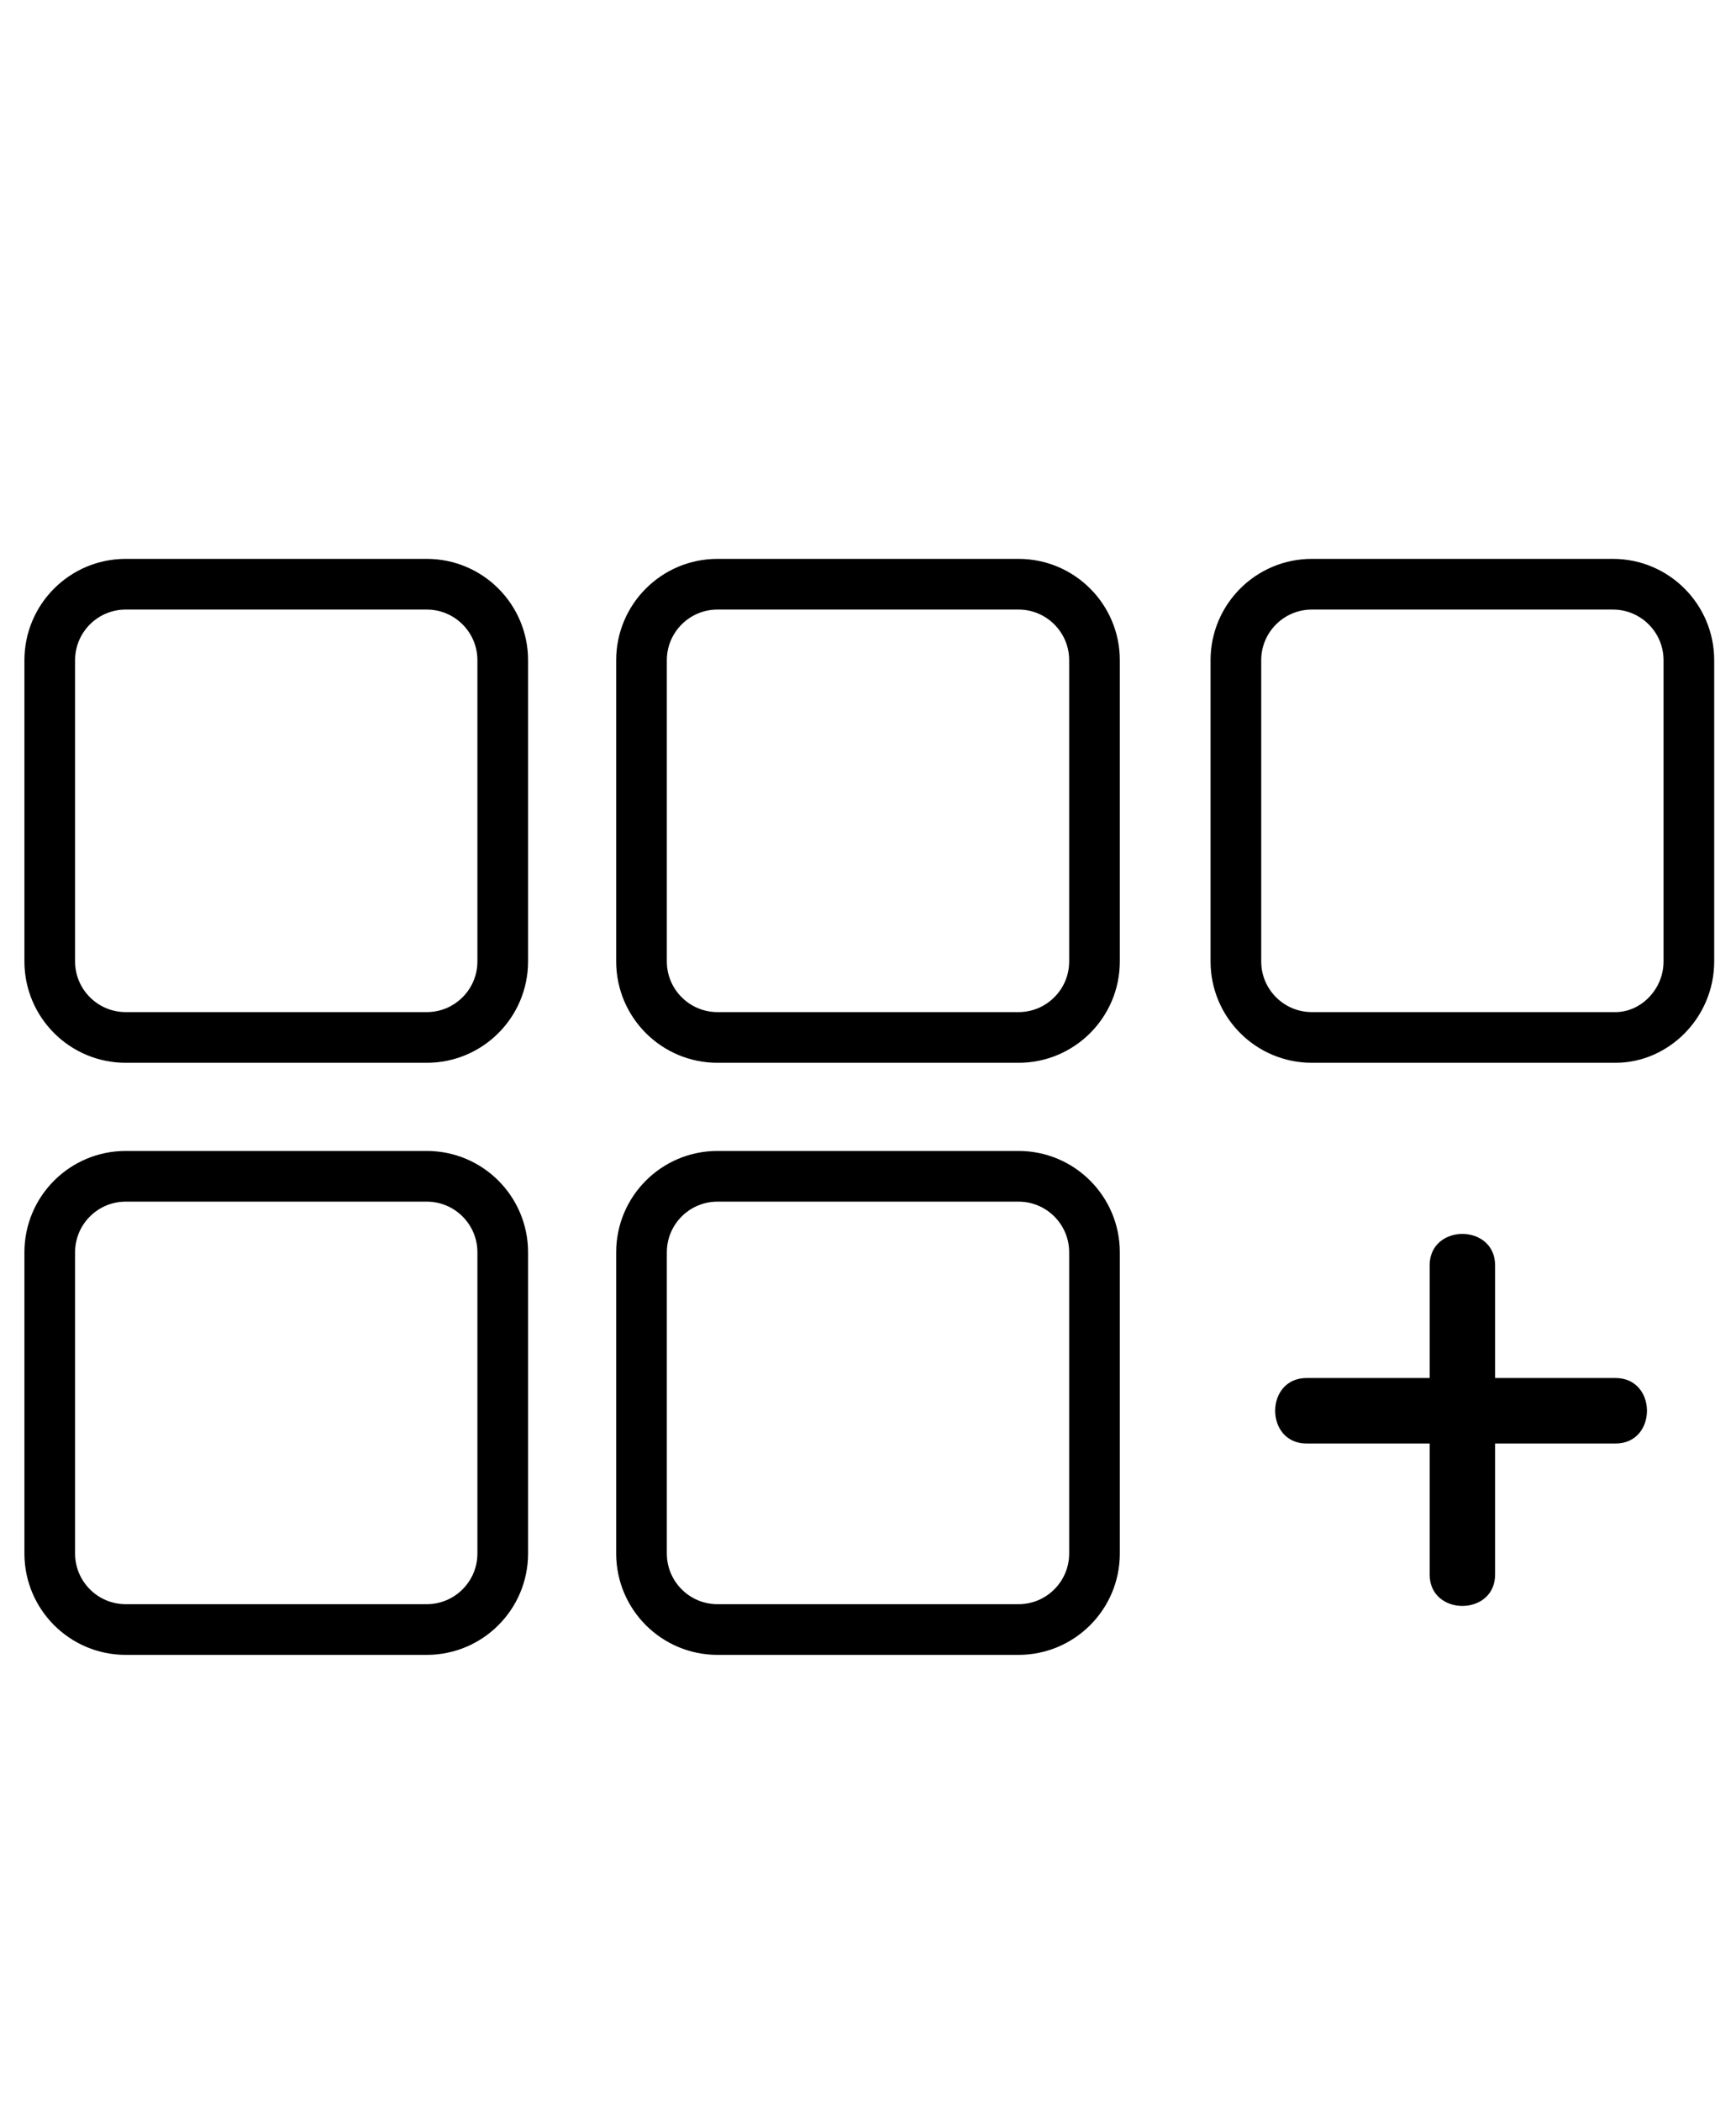
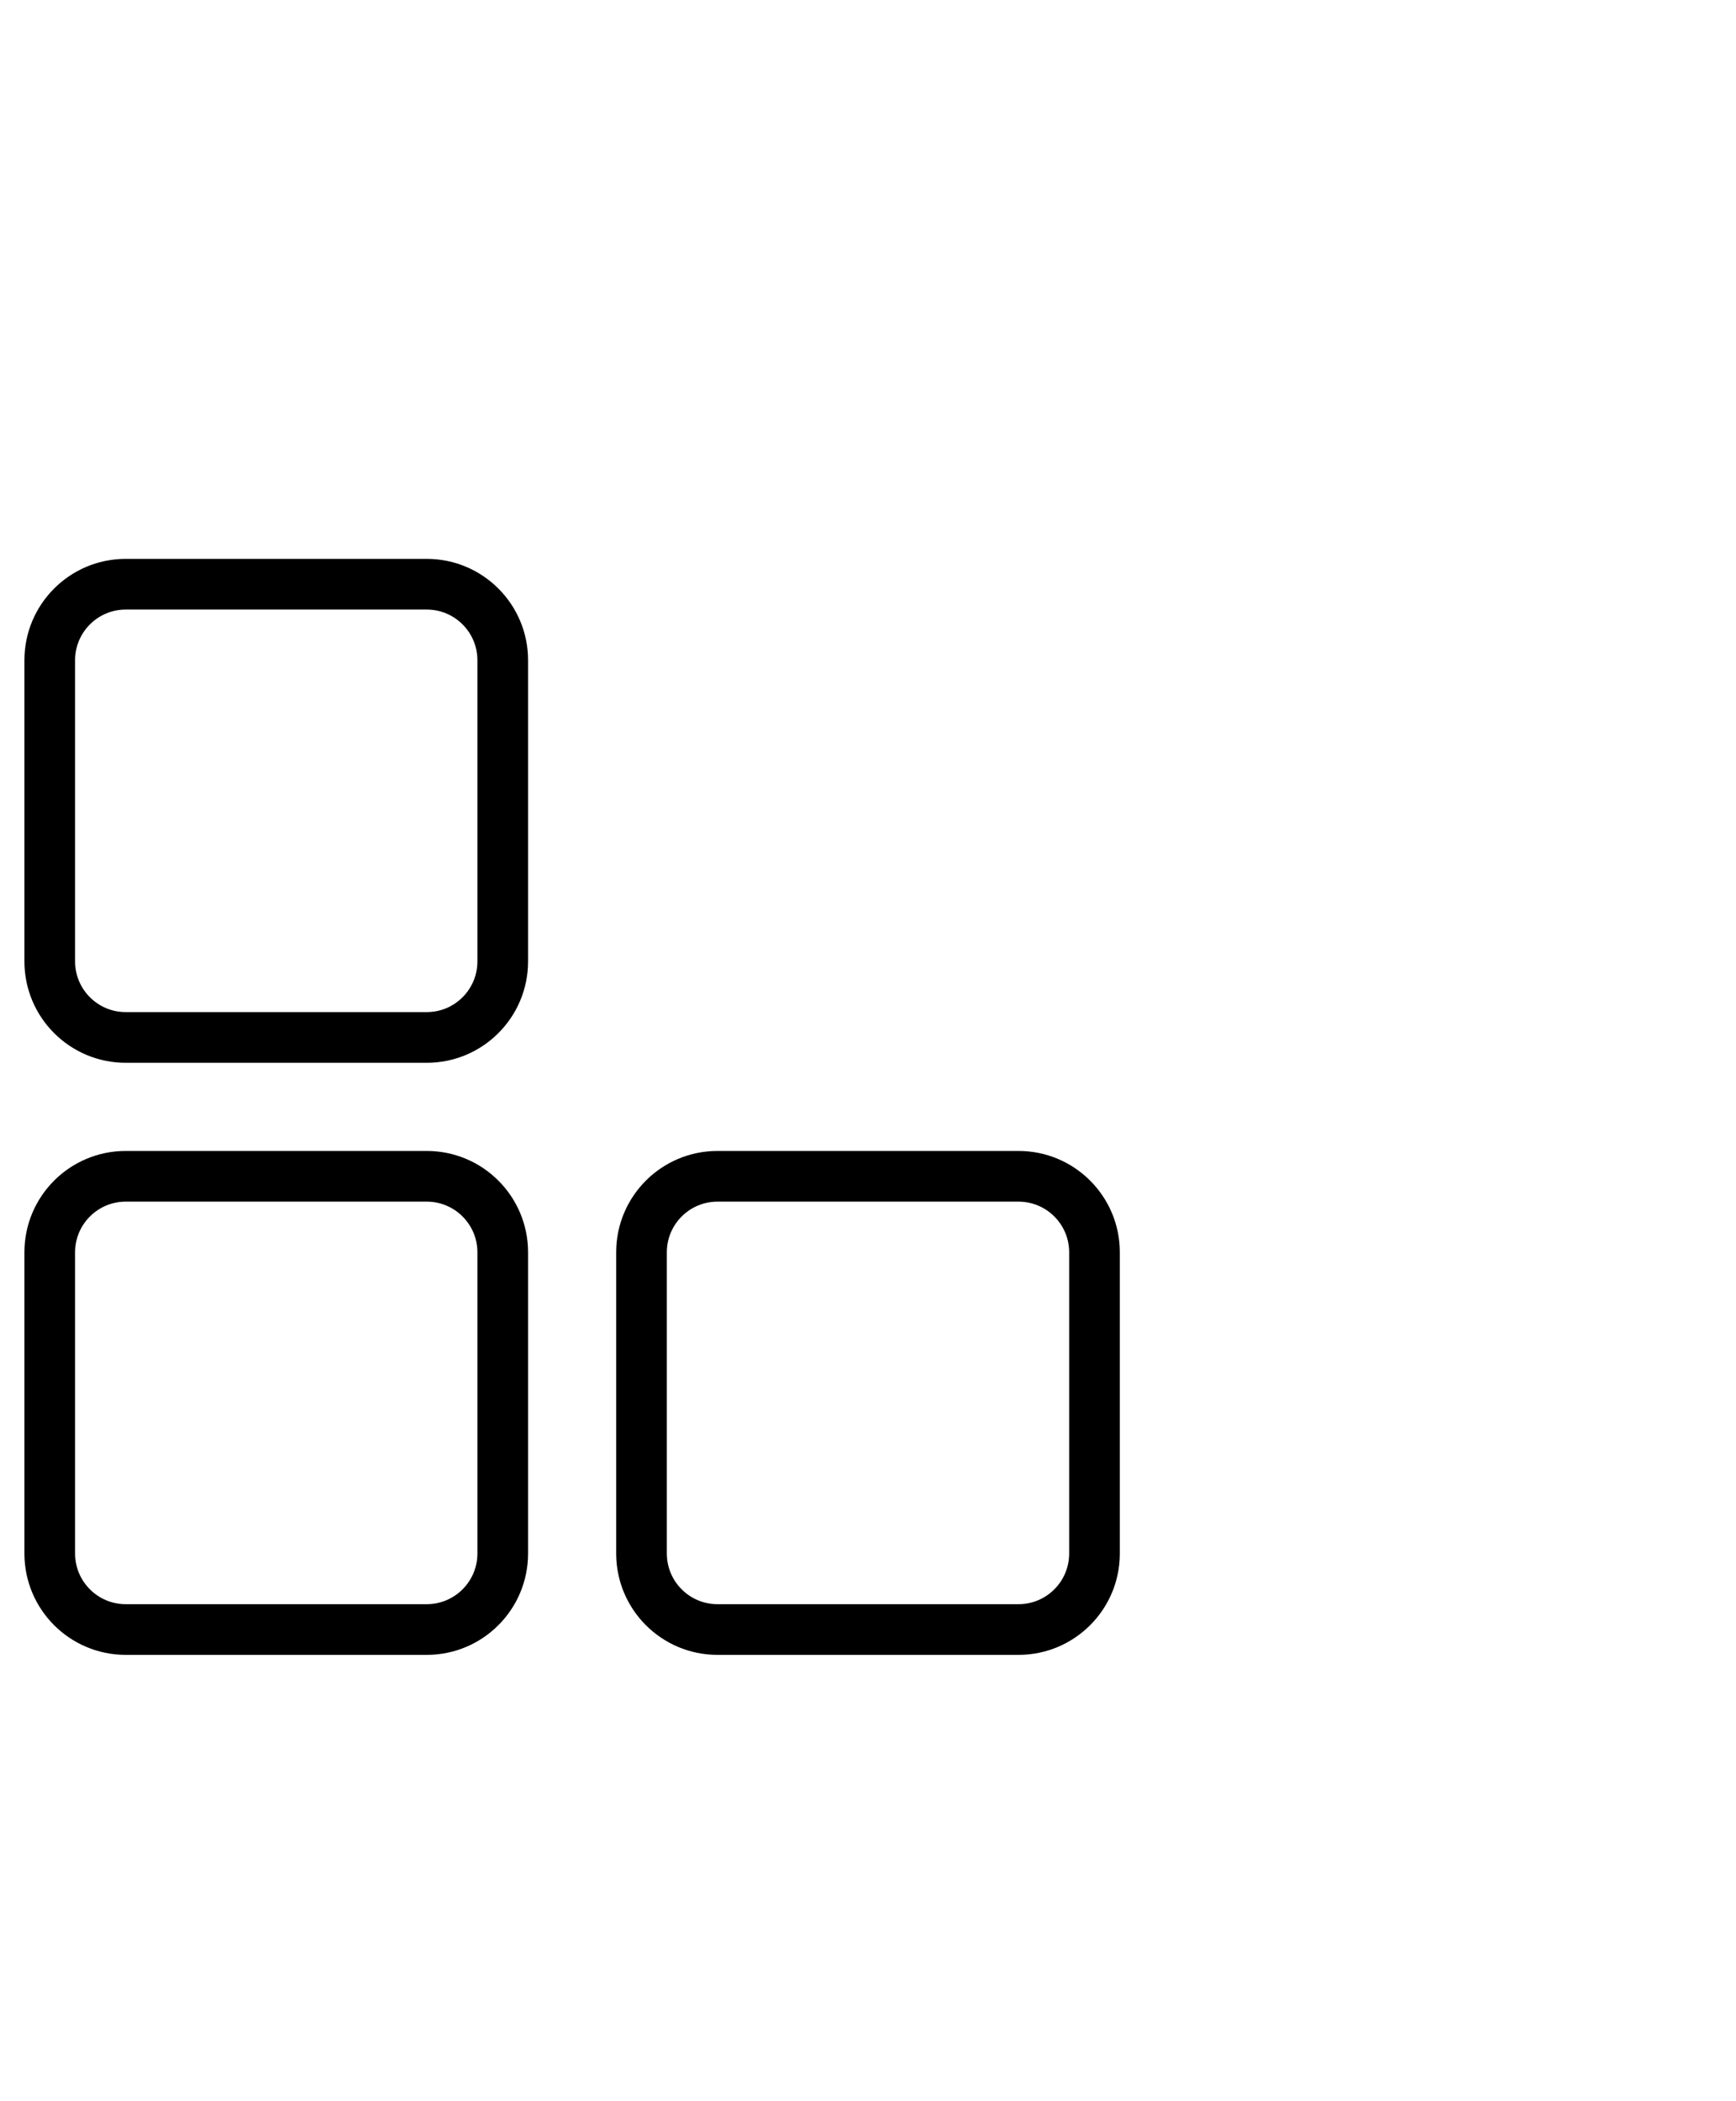
<svg xmlns="http://www.w3.org/2000/svg" version="1.1" id="Layer_1" x="0px" y="0px" viewBox="0 0 66.3 80.2" style="enable-background:new 0 0 66.3 80.2;" xml:space="preserve">
  <style type="text/css">
	.st0{fill:none;stroke:#000000;stroke-width:1.935;stroke-miterlimit:10;}
</style>
  <path class="st0" d="M16.3,39.6H4.8c-1.6,0-2.9-1.3-2.9-2.9V25.2c0-1.6,1.3-2.9,2.9-2.9h11.5c1.6,0,2.9,1.3,2.9,2.9v11.5  C19.2,38.3,17.9,39.6,16.3,39.6z" />
-   <path class="st0" d="M38.9,39.6H27.4c-1.6,0-2.9-1.3-2.9-2.9V25.2c0-1.6,1.3-2.9,2.9-2.9h11.5c1.6,0,2.9,1.3,2.9,2.9v11.5  C41.8,38.3,40.5,39.6,38.9,39.6z" />
  <path class="st0" d="M16.3,62.2H4.8c-1.6,0-2.9-1.3-2.9-2.9V47.8c0-1.6,1.3-2.9,2.9-2.9h11.5c1.6,0,2.9,1.3,2.9,2.9v11.5  C19.2,60.9,17.9,62.2,16.3,62.2z" />
  <path class="st0" d="M38.9,62.2H27.4c-1.6,0-2.9-1.3-2.9-2.9V47.8c0-1.6,1.3-2.9,2.9-2.9h11.5c1.6,0,2.9,1.3,2.9,2.9v11.5  C41.8,60.9,40.5,62.2,38.9,62.2z" />
-   <path class="st0" d="M61.7,39.6H50.1c-1.6,0-2.9-1.3-2.9-2.9V25.2c0-1.6,1.3-2.9,2.9-2.9h11.5c1.6,0,2.9,1.3,2.9,2.9v11.5  C64.5,38.3,63.2,39.6,61.7,39.6z" />
  <g>
    <g>
-       <path d="M54.6,48.3c0,3.4,0,6.8,0,10.3c0,0.5,0,1,0,1.5c0,1.6,2.5,1.6,2.5,0c0-3.4,0-6.8,0-10.3c0-0.5,0-1,0-1.5    C57.1,46.7,54.6,46.7,54.6,48.3L54.6,48.3z" />
-     </g>
+       </g>
  </g>
  <g>
    <g>
-       <path d="M61.7,52.6c-3.4,0-6.8,0-10.3,0c-0.5,0-1,0-1.5,0c-1.6,0-1.6,2.5,0,2.5c3.4,0,6.8,0,10.3,0c0.5,0,1,0,1.5,0    C63.3,55.1,63.3,52.6,61.7,52.6L61.7,52.6z" />
-     </g>
+       </g>
  </g>
</svg>